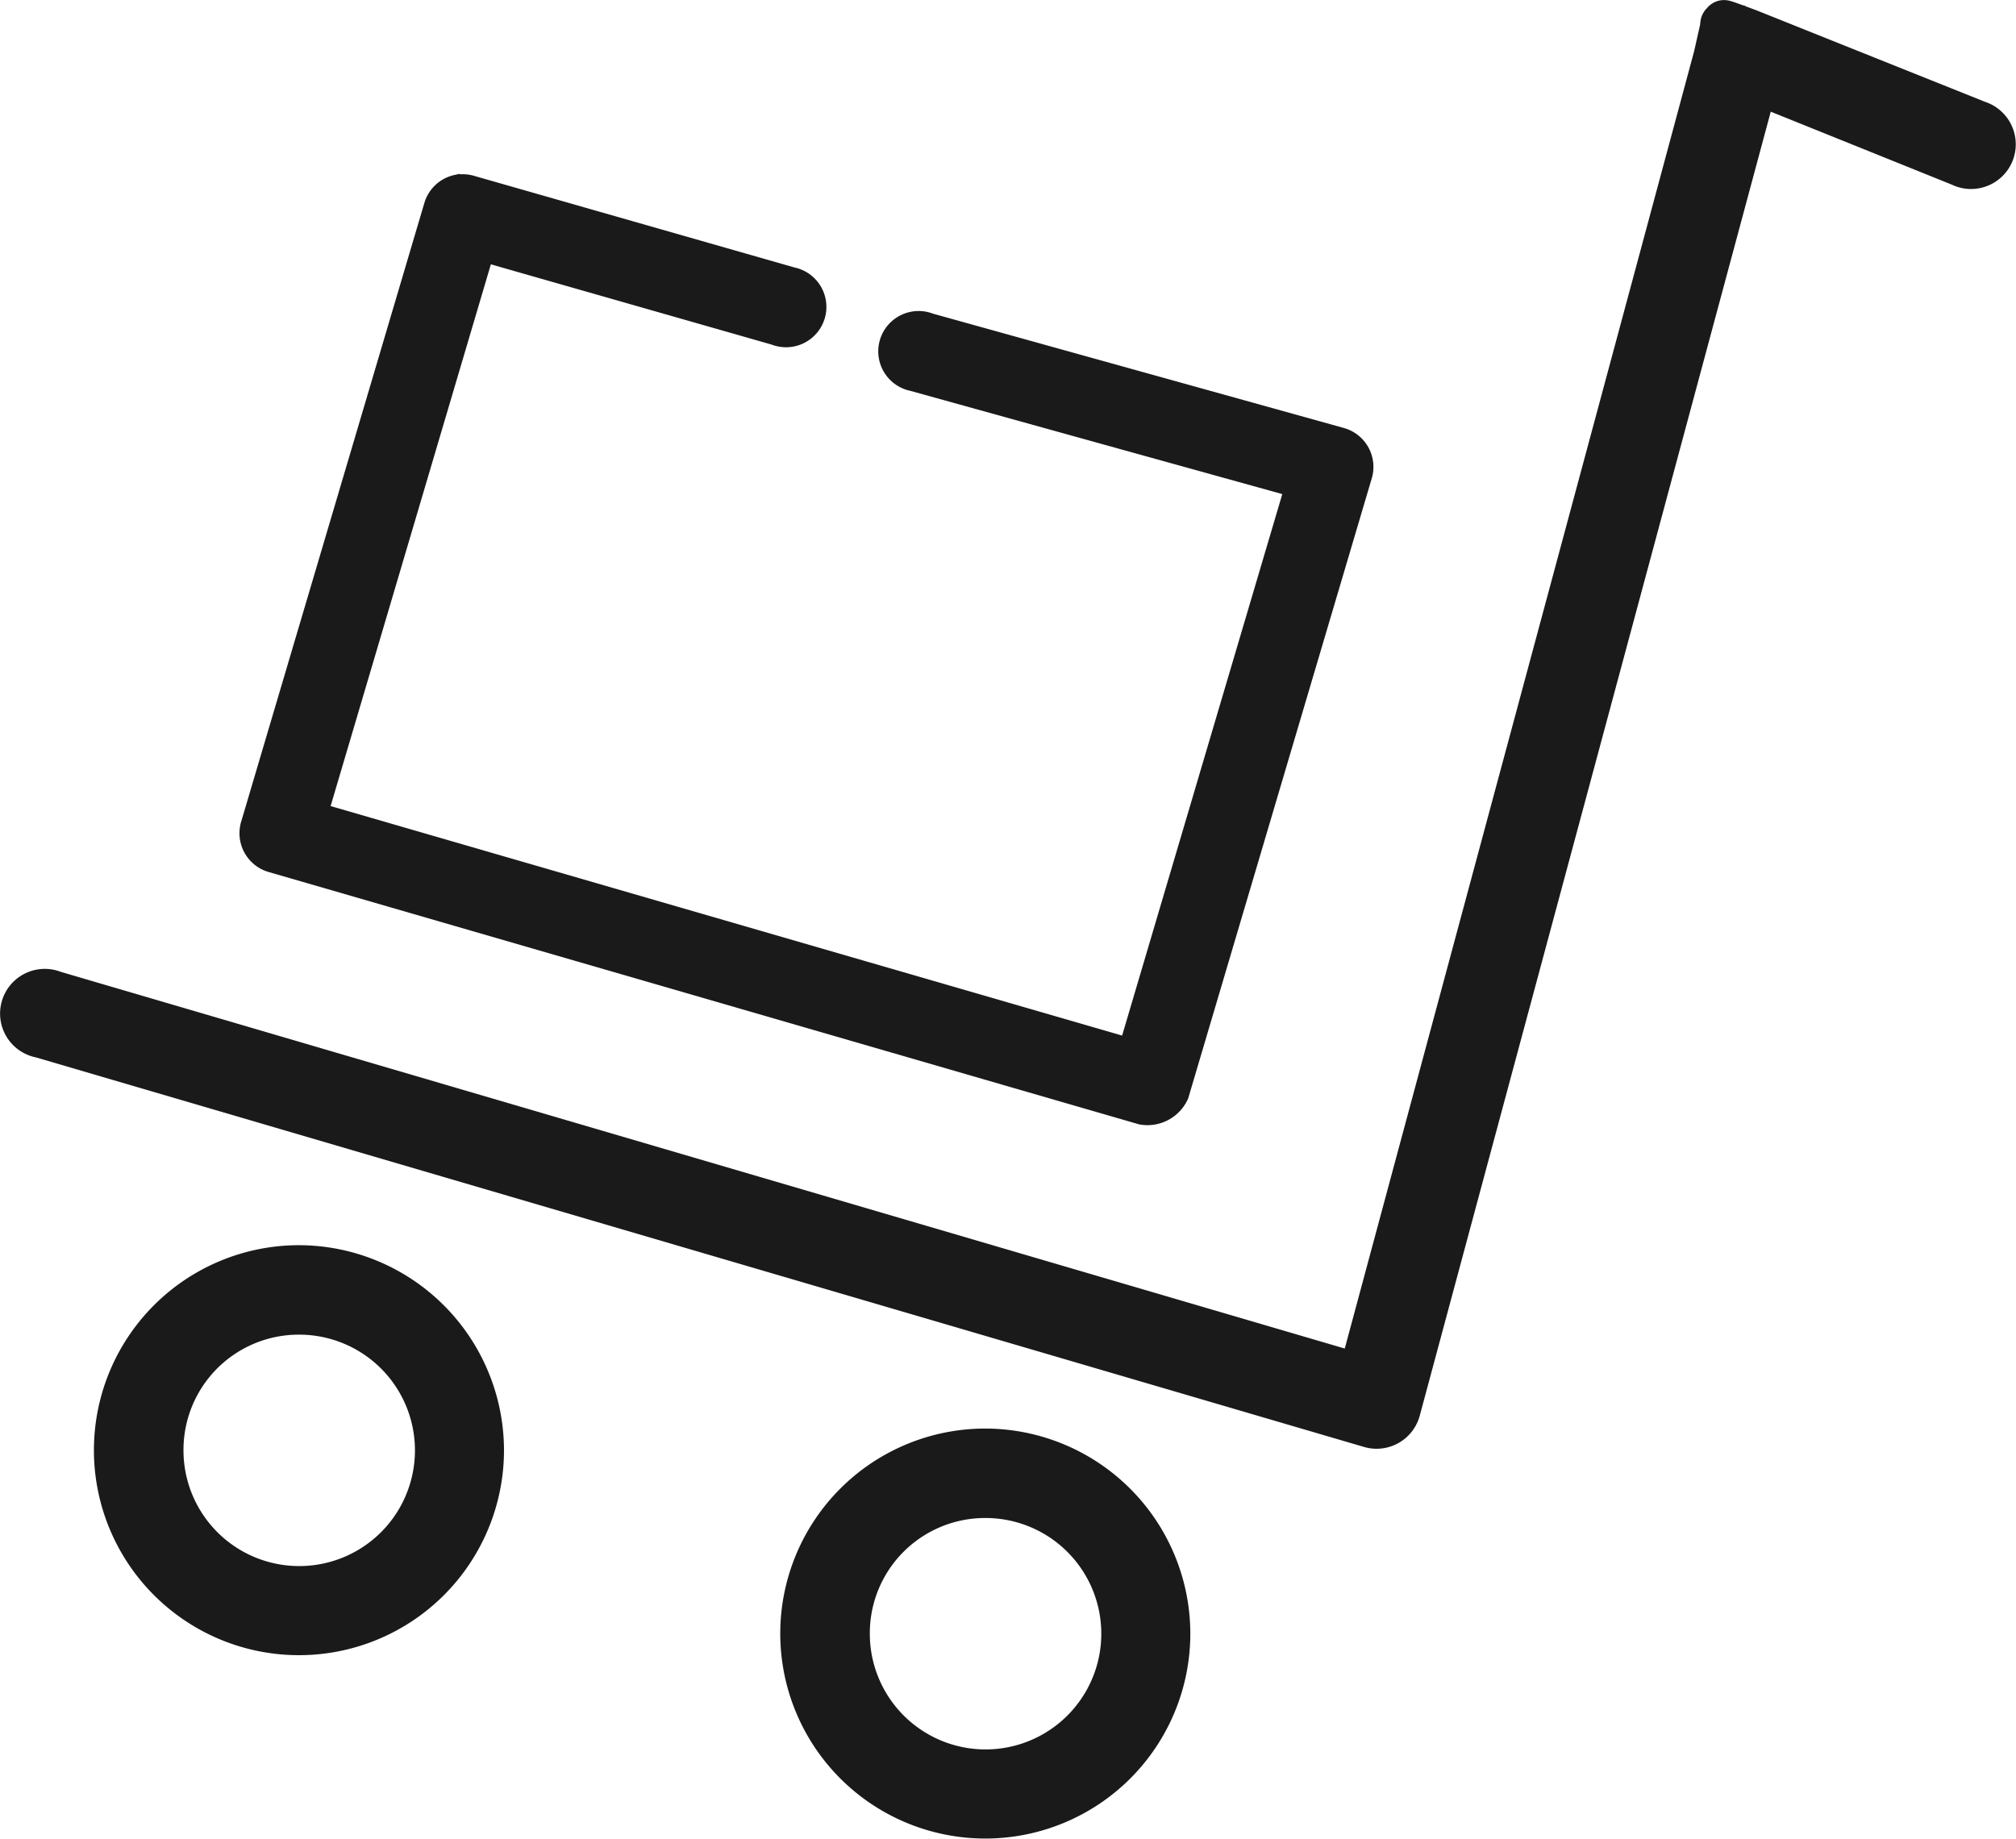
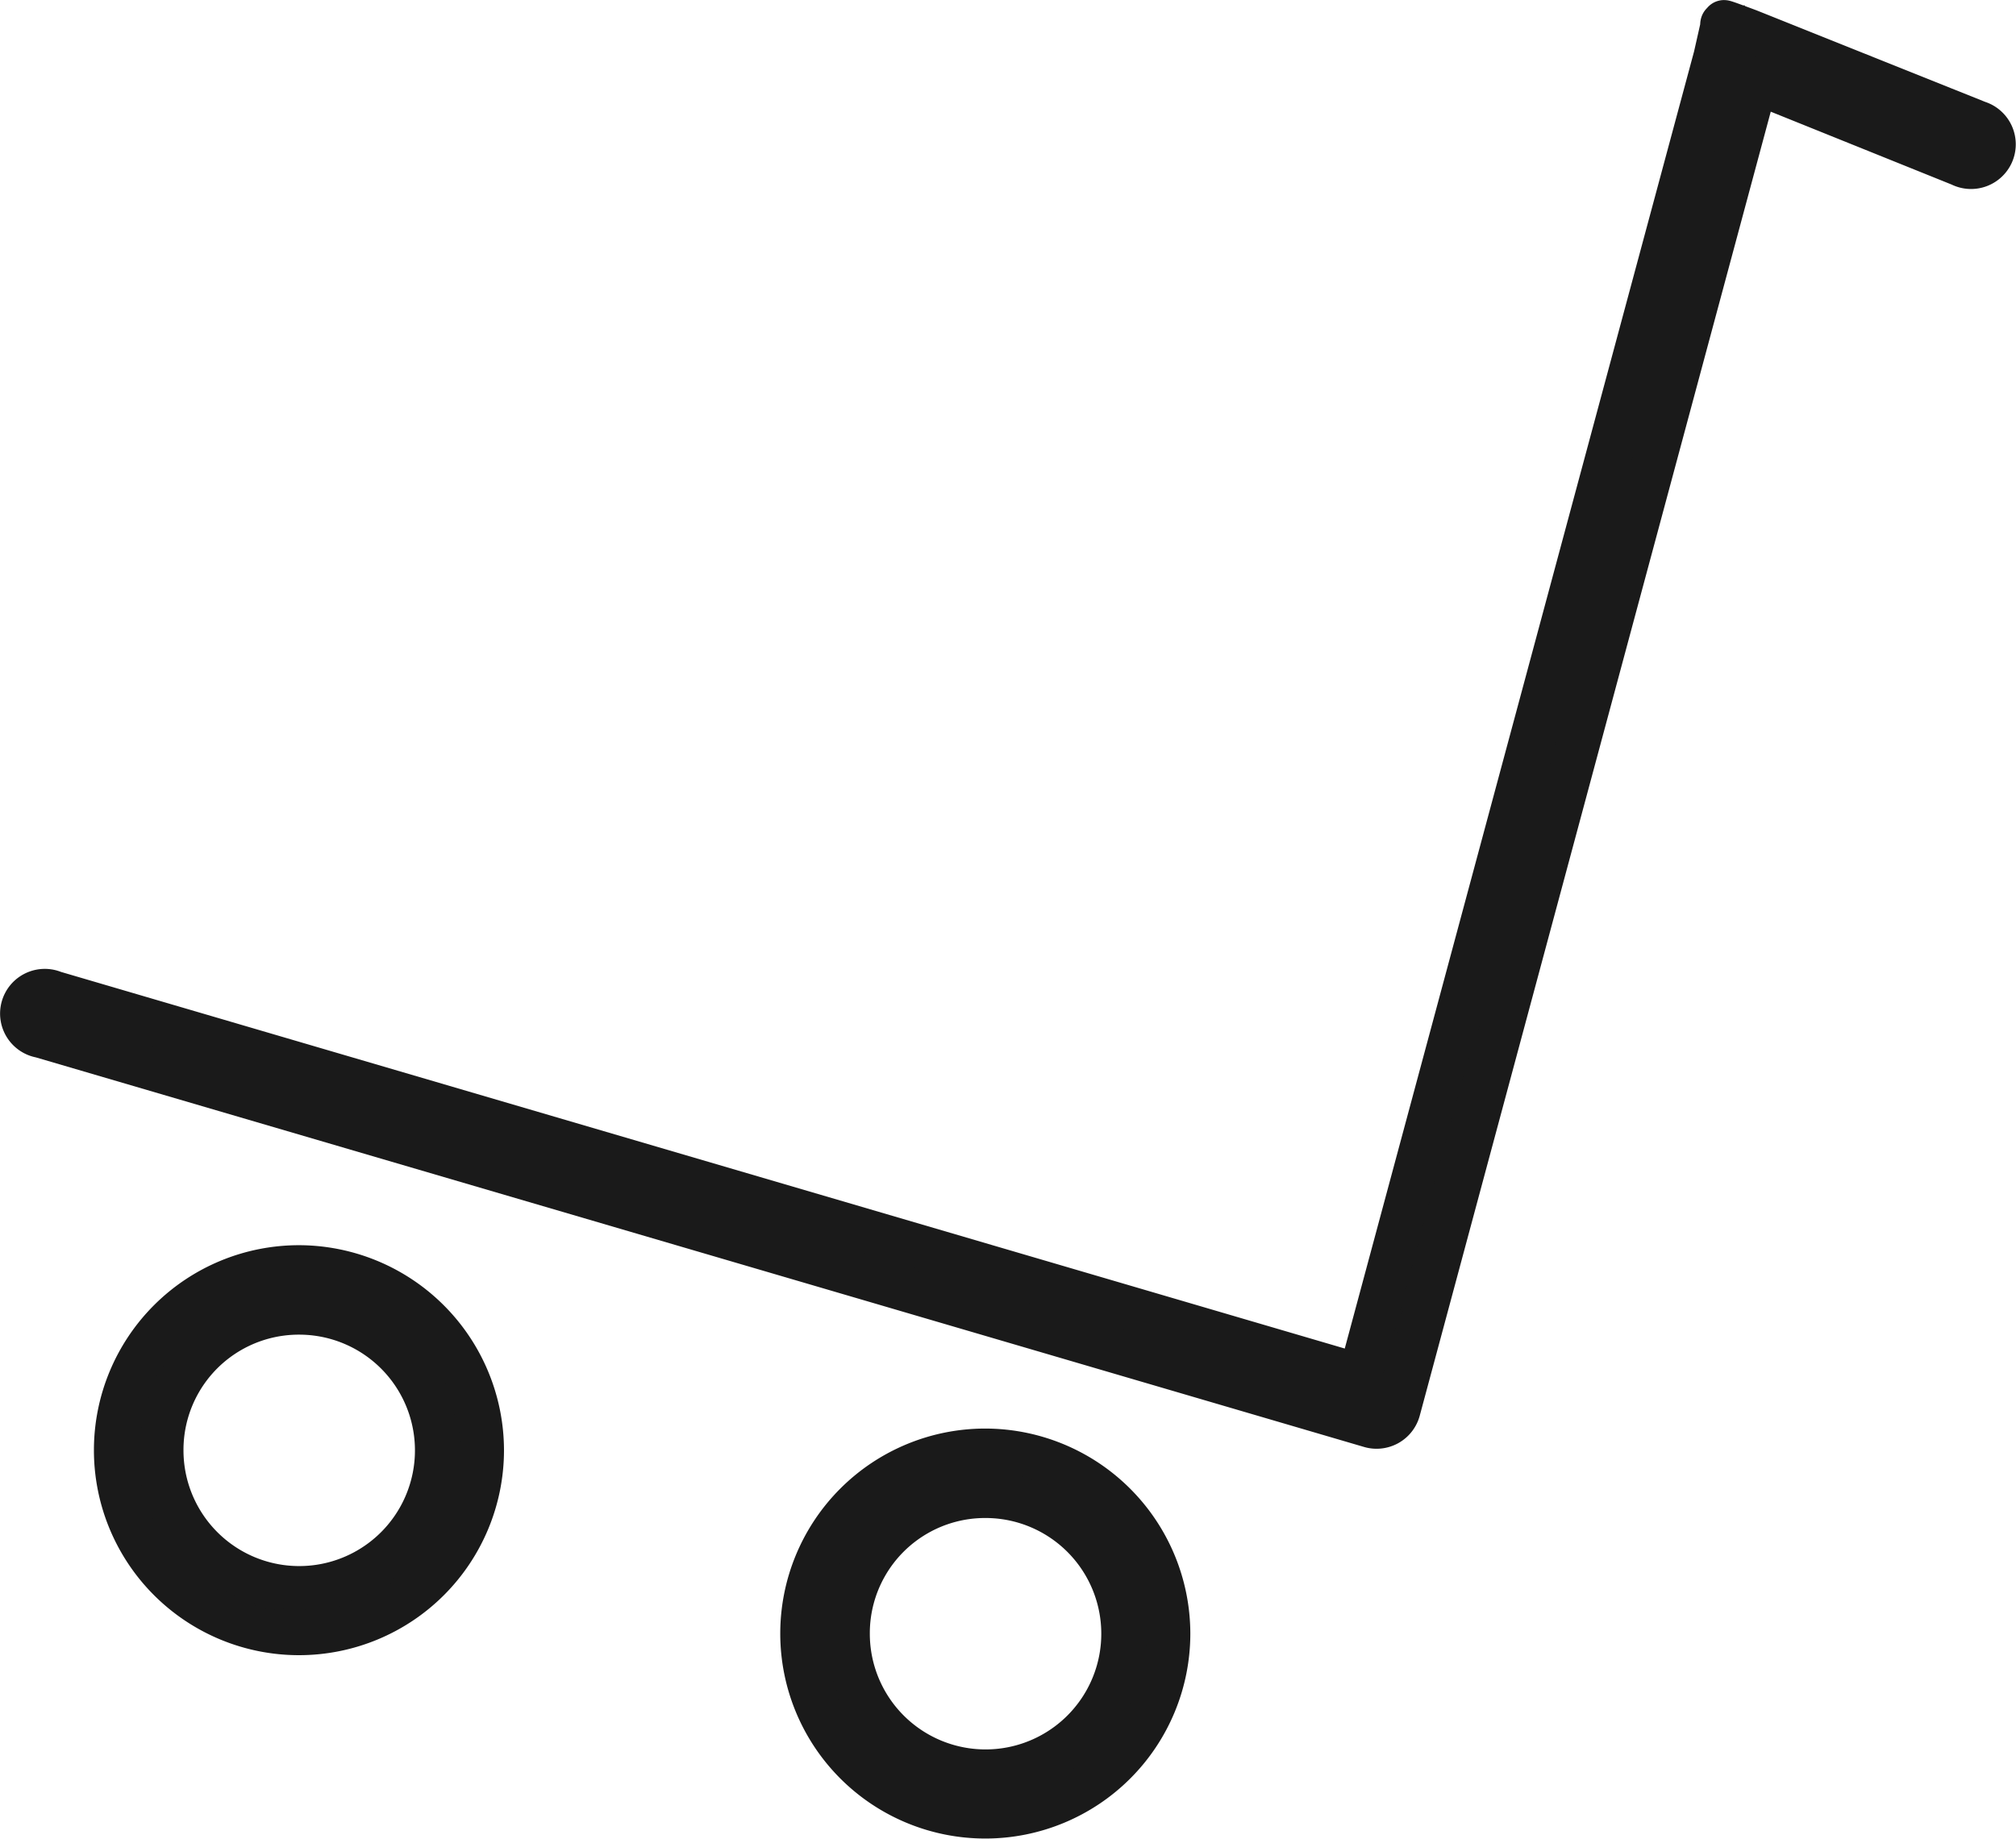
<svg xmlns="http://www.w3.org/2000/svg" width="46.213" height="42.162" viewBox="0 0 46.213 42.162">
  <g id="Group_6" data-name="Group 6" transform="translate(-1194.991 -5700.339)">
-     <path id="Path_3699" data-name="Path 3699" d="M120.6,66.333a.525.525,0,0,0-.393.362l-4.2,14.189h0a.525.525,0,0,0,.36.657L136.3,87.321h0a.618.618,0,0,0,.656-.345l4.2-14.189h0a.526.526,0,0,0-.36-.657l-9.44-2.627a.525.525,0,1,0-.3,1l8.932,2.48-3.9,13.187-18.912-5.485,3.9-13.187,6.834,1.954h0a.525.525,0,1,0,.3-1l-7.342-2.1a.522.522,0,0,0-.262-.017Z" transform="translate(1084.896 5638.408)" fill="#1a1a1a" stroke="#1a1a1a" stroke-width="0.8" />
    <path id="Path_3703" data-name="Path 3703" d="M147.872,61.6c-.448.084-.253-.26-.3-.07l-.158.7-8.143,30.244-29.942-8.786a.525.525,0,1,0-.295,1L139.5,93.626a.524.524,0,0,0,.656-.362l8.194-30.447,4.687,1.889a.525.525,0,1,0,.393-.969l-5.244-2.1c-1.143-.428-.207-.054-.311-.033ZM114.948,89.981a4.2,4.2,0,1,0,4.2,4.2A4.208,4.208,0,0,0,114.948,89.981Zm0,1.051a3.153,3.153,0,1,1-3.147,3.153A3.142,3.142,0,0,1,114.948,91.032Zm15.733,3.153a4.2,4.2,0,1,0,4.2,4.2A4.208,4.208,0,0,0,130.68,94.185Zm0,1.051a3.153,3.153,0,1,1-3.147,3.153A3.142,3.142,0,0,1,130.68,95.236Z" transform="translate(1086.896 5639.408)" fill="#1a1a1a" stroke="#1a1a1a" stroke-width="1" />
  </g>
</svg>